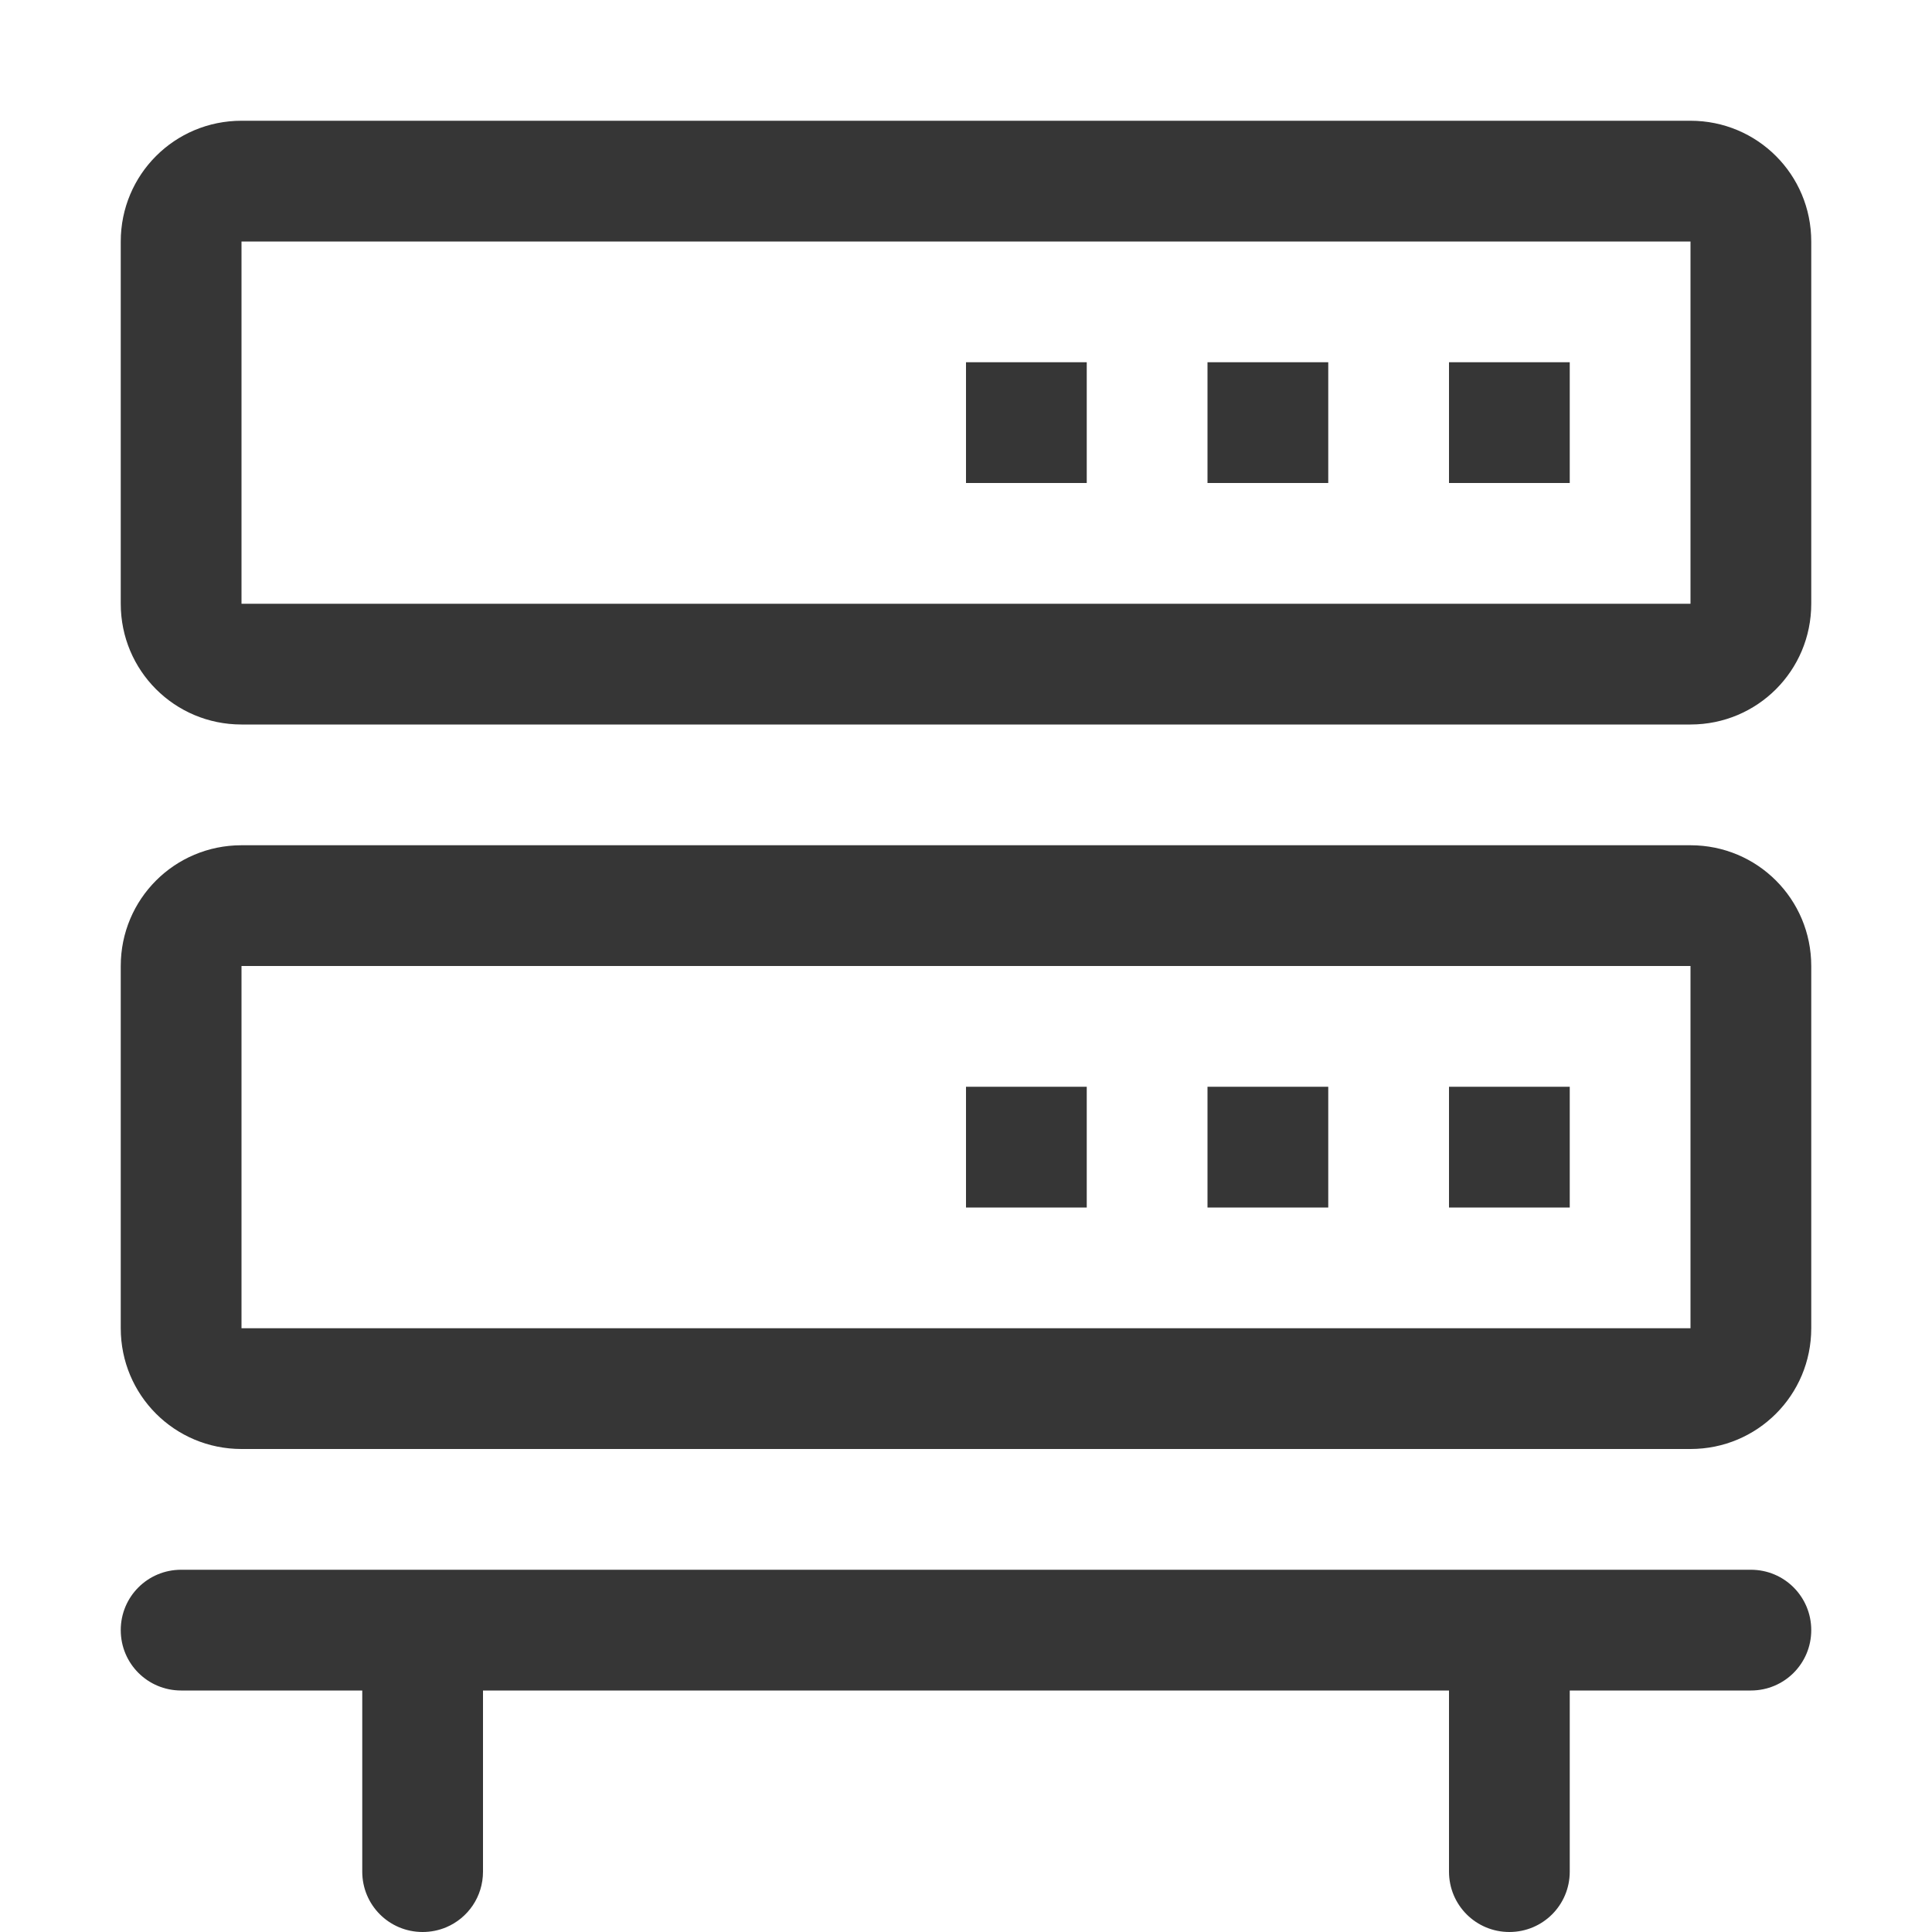
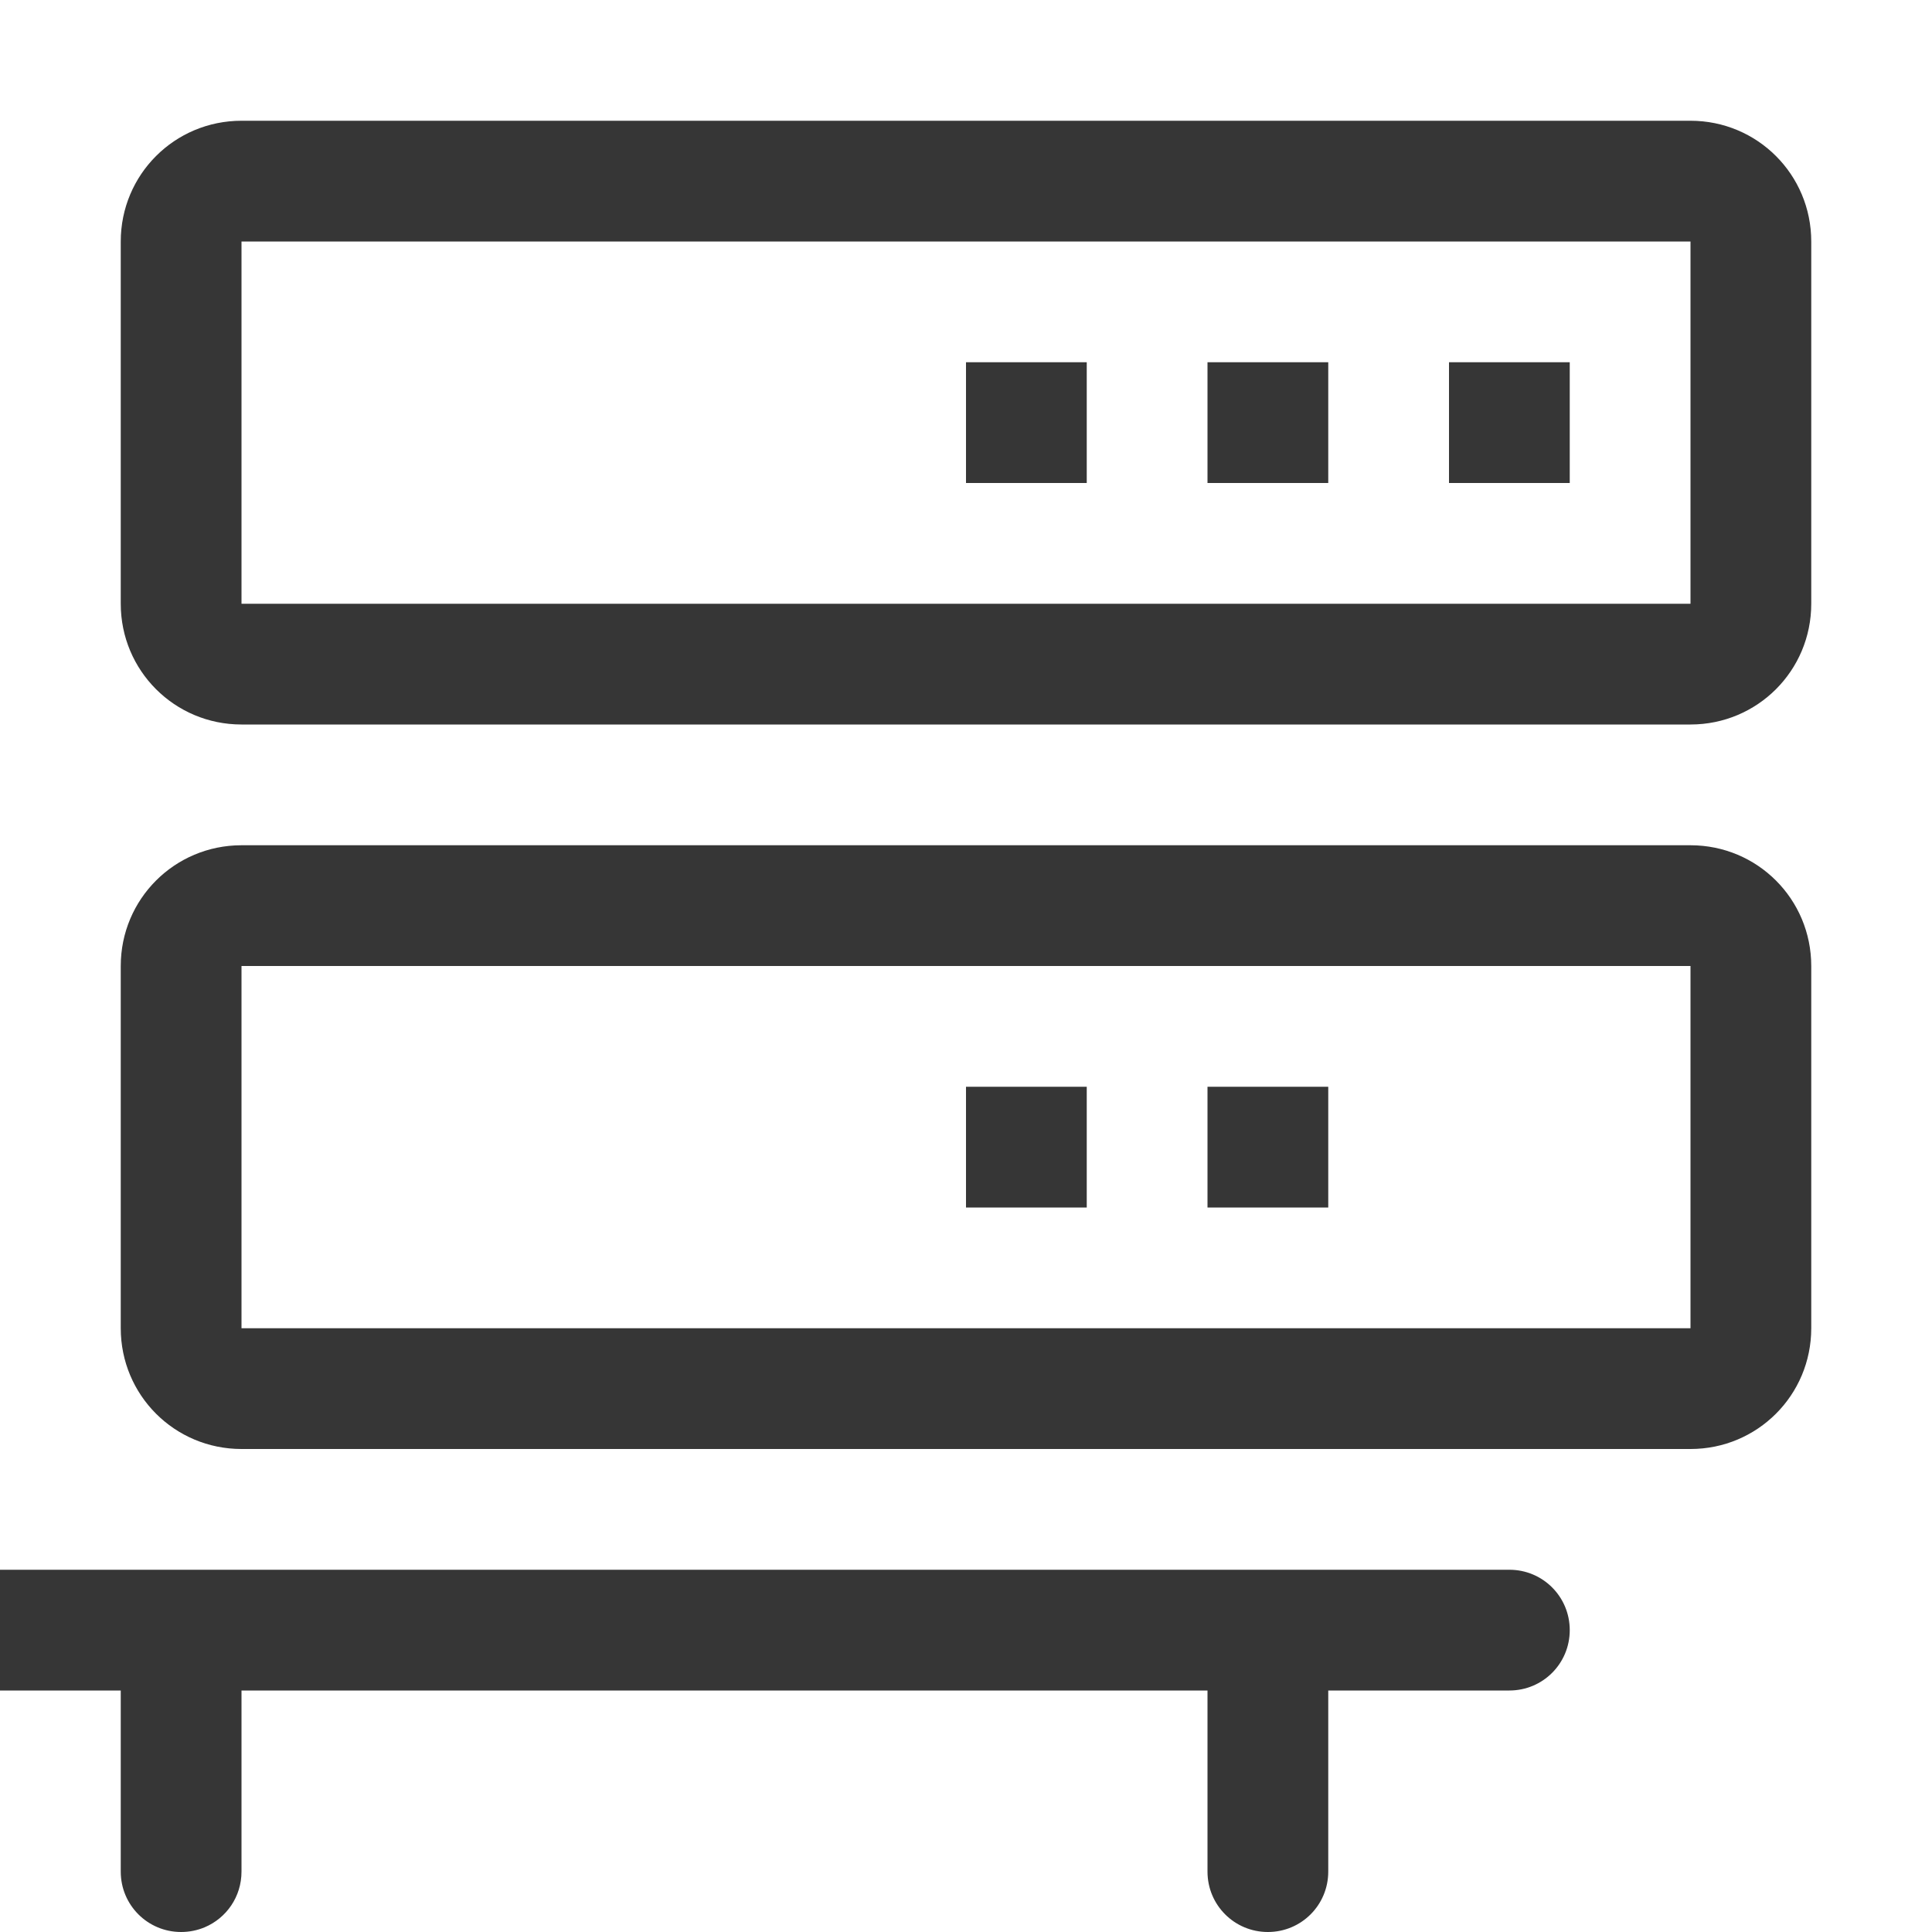
<svg xmlns="http://www.w3.org/2000/svg" width="16" height="16" version="1.1">
  <defs>
    <style id="current-color-scheme" type="text/css">.ColorScheme-Text { color:#363636; } .ColorScheme-Highlight { color:#5294e2; }</style>
  </defs>
-   <path d="m2 1c-0.554 0-1 0.446-1 1v3c0 0.554 0.446 1 1 1h12c0.554 0 1-0.446 1-1v-3c0-0.554-0.446-1-1-1h-12zm0 1h12v3h-12v-3zm6 1v1h1v-1h-1zm2 0v1h1v-1h-1zm2 0v1h1v-1h-1zm-10 4c-0.554 0-1 0.446-1 1v3c0 0.554 0.446 1 1 1h12c0.554 0 1-0.446 1-1v-3c0-0.554-0.446-1-1-1h-12zm0 1h12v3h-12v-3zm6 1v1h1v-1h-1zm2 0v1h1v-1h-1zm2 0v1h1v-1h-1zm-10.5 4c-0.277 0-0.5 0.223-0.5 0.5s0.223 0.5 0.5 0.5h1.5v1.5c0 0.277 0.223 0.5 0.5 0.5 0.069 0 0.135-0.014 0.195-0.039 0.18-0.076 0.305-0.253 0.305-0.461v-1.5h8v1.5c0 0.277 0.223 0.5 0.5 0.5s0.5-0.223 0.5-0.5v-1.5h1.5c0.277 0 0.5-0.223 0.5-0.5s-0.223-0.5-0.5-0.5h-13z" style="fill:currentColor" class="ColorScheme-Text" />
+   <path d="m2 1c-0.554 0-1 0.446-1 1v3c0 0.554 0.446 1 1 1h12c0.554 0 1-0.446 1-1v-3c0-0.554-0.446-1-1-1h-12zm0 1h12v3h-12v-3zm6 1v1h1v-1h-1zm2 0v1h1v-1h-1zm2 0v1h1v-1h-1zm-10 4c-0.554 0-1 0.446-1 1v3c0 0.554 0.446 1 1 1h12c0.554 0 1-0.446 1-1v-3c0-0.554-0.446-1-1-1h-12zm0 1h12v3h-12v-3zm6 1v1h1v-1h-1zv1h1v-1h-1zm2 0v1h1v-1h-1zm-10.5 4c-0.277 0-0.5 0.223-0.5 0.5s0.223 0.5 0.5 0.5h1.5v1.5c0 0.277 0.223 0.5 0.5 0.5 0.069 0 0.135-0.014 0.195-0.039 0.18-0.076 0.305-0.253 0.305-0.461v-1.5h8v1.5c0 0.277 0.223 0.5 0.5 0.5s0.5-0.223 0.5-0.5v-1.5h1.5c0.277 0 0.5-0.223 0.5-0.5s-0.223-0.5-0.5-0.5h-13z" style="fill:currentColor" class="ColorScheme-Text" />
</svg>